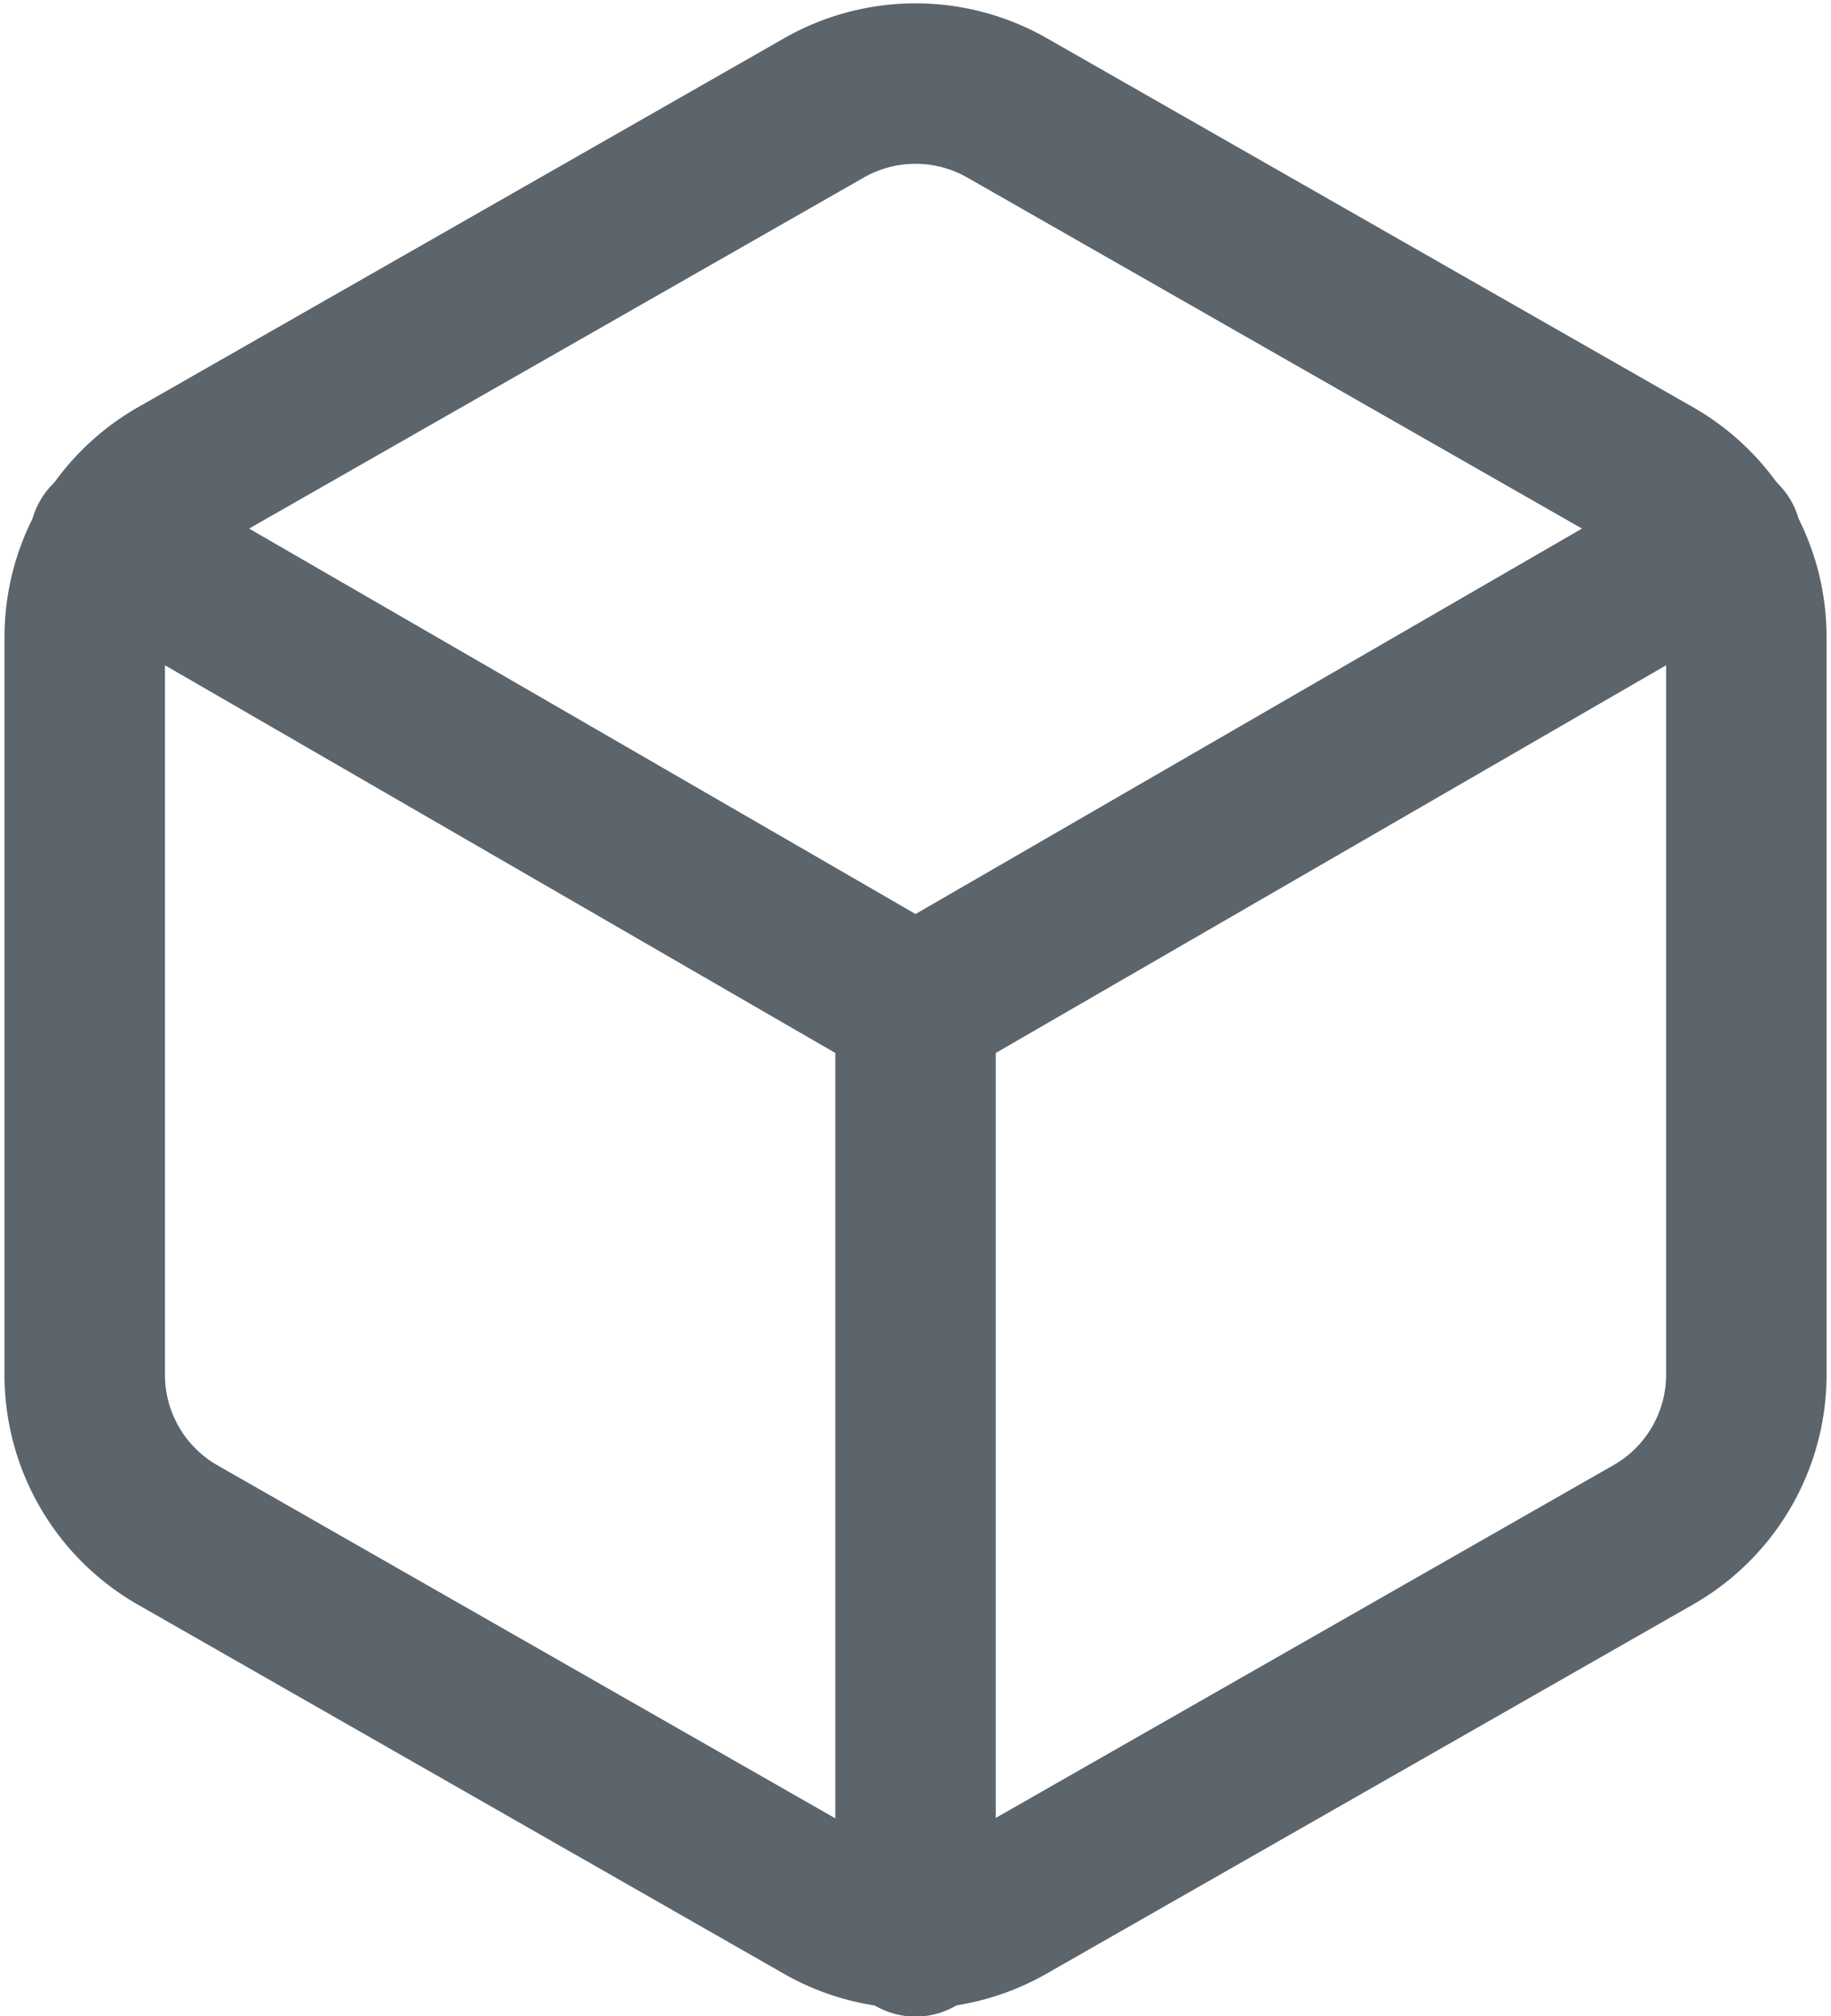
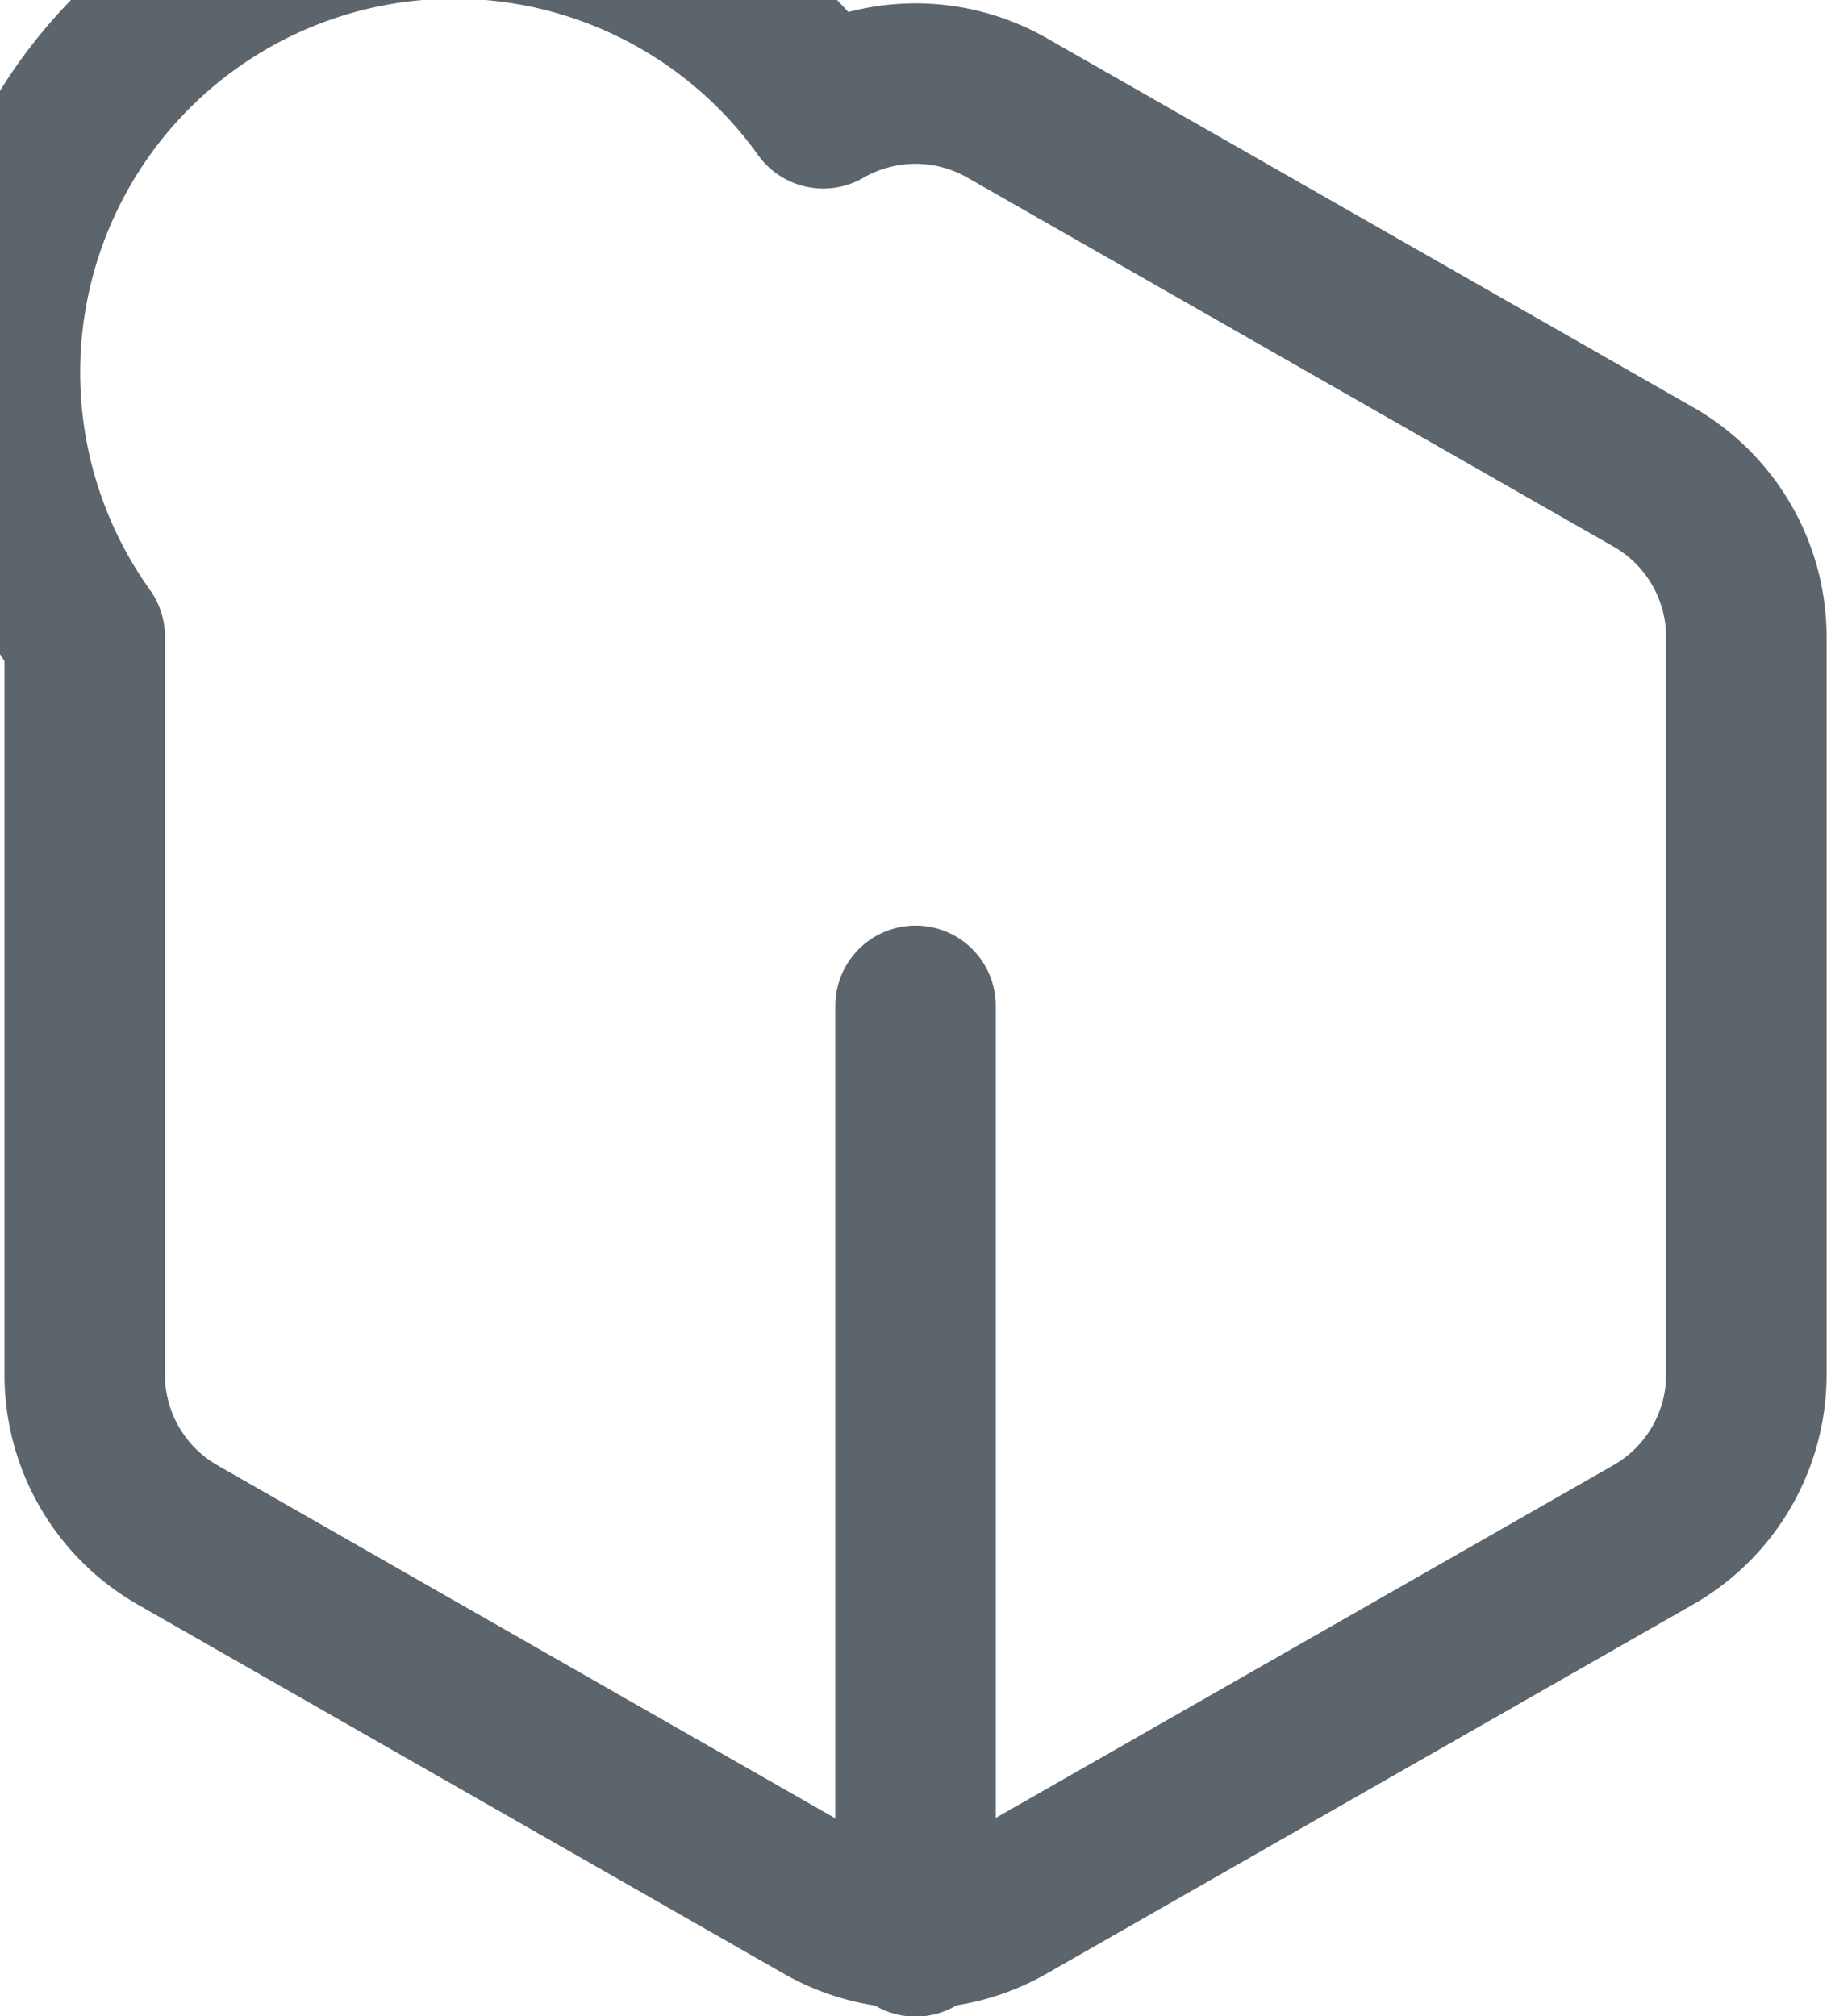
<svg xmlns="http://www.w3.org/2000/svg" width="22.821" height="25.135" viewBox="0 0 22.821 25.135">
  <defs>
    <style>.a{fill:none;stroke:#5c646c;stroke-linecap:round;stroke-linejoin:round;stroke-width:2px;}</style>
  </defs>
  <g transform="translate(-6.444 -3.97)">
-     <path class="a" d="M28.21,21.11v-9.2a2.3,2.3,0,0,0-1.151-1.99l-8.054-4.6a2.3,2.3,0,0,0-2.3,0l-8.054,4.6A2.3,2.3,0,0,0,7.5,11.906v9.2A2.3,2.3,0,0,0,8.651,23.1L16.7,27.7a2.3,2.3,0,0,0,2.3,0l8.054-4.6A2.3,2.3,0,0,0,28.21,21.11Z" />
-     <path class="a" d="M8.175,17.4l10.044,5.81L28.263,17.4" transform="translate(-0.364 -6.691)" />
+     <path class="a" d="M28.21,21.11v-9.2a2.3,2.3,0,0,0-1.151-1.99l-8.054-4.6a2.3,2.3,0,0,0-2.3,0A2.3,2.3,0,0,0,7.5,11.906v9.2A2.3,2.3,0,0,0,8.651,23.1L16.7,27.7a2.3,2.3,0,0,0,2.3,0l8.054-4.6A2.3,2.3,0,0,0,28.21,21.11Z" />
    <path class="a" d="M30,41.6V30" transform="translate(-12.145 -13.492)" />
  </g>
</svg>